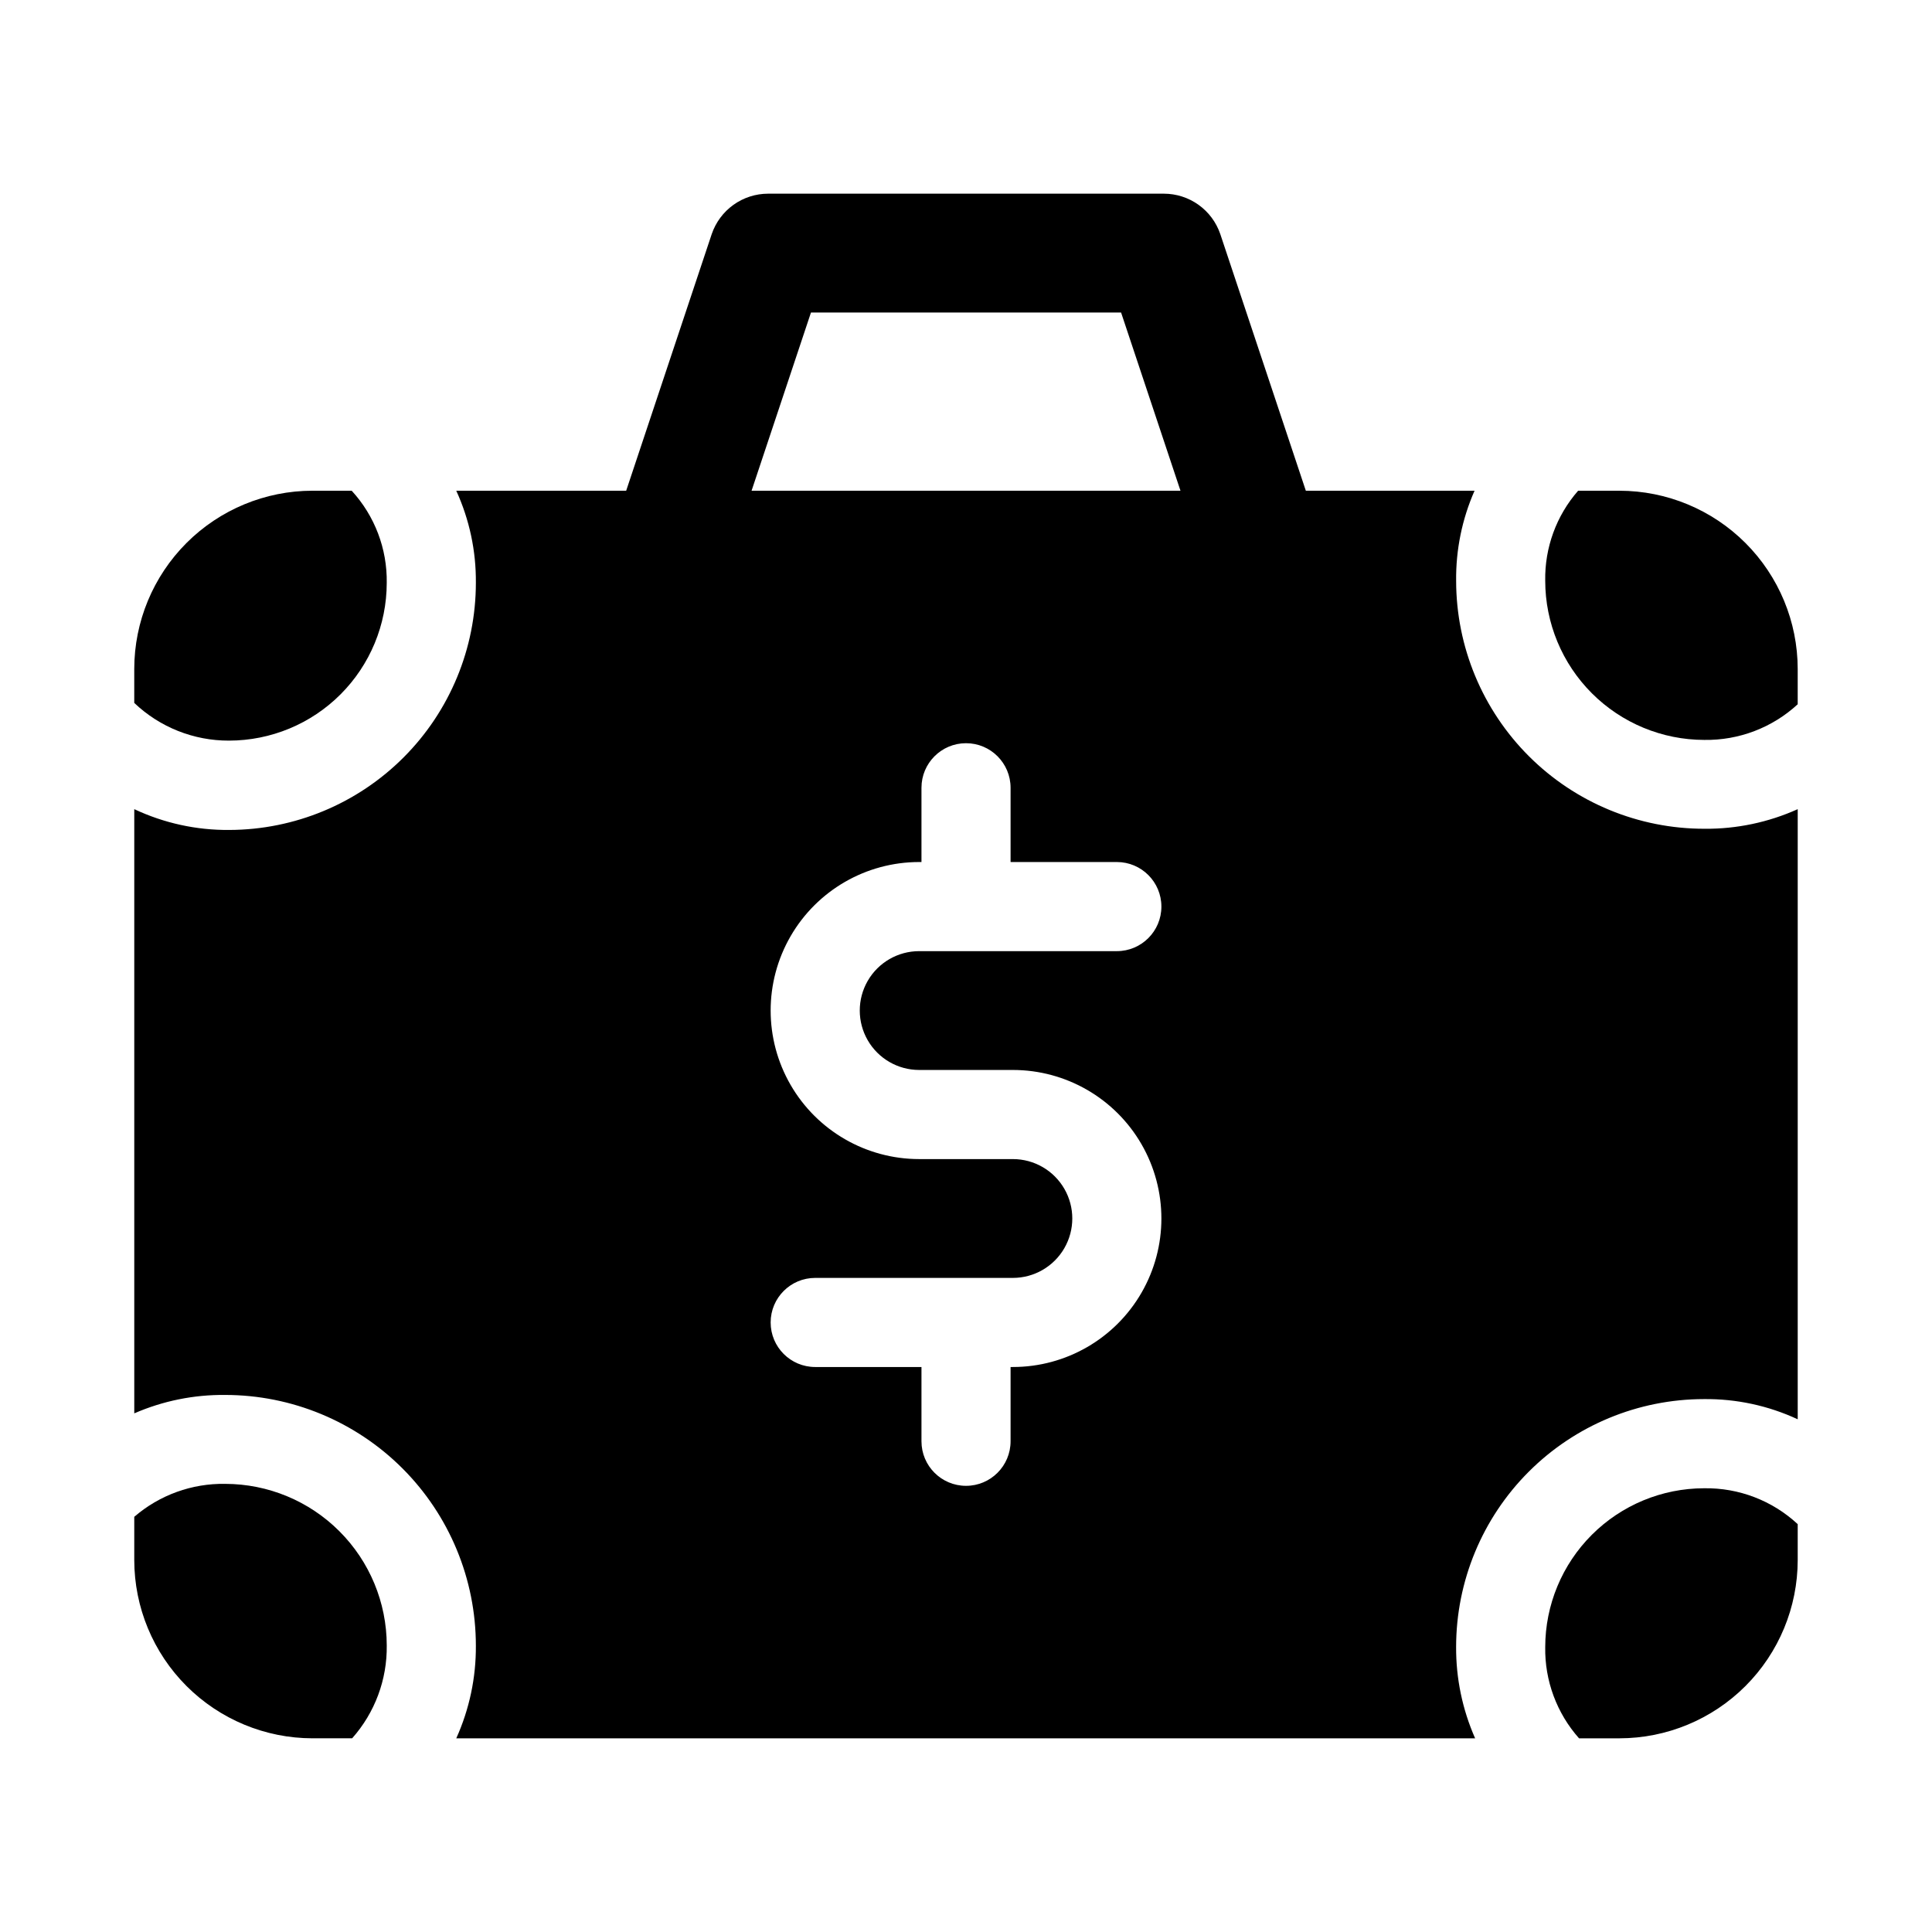
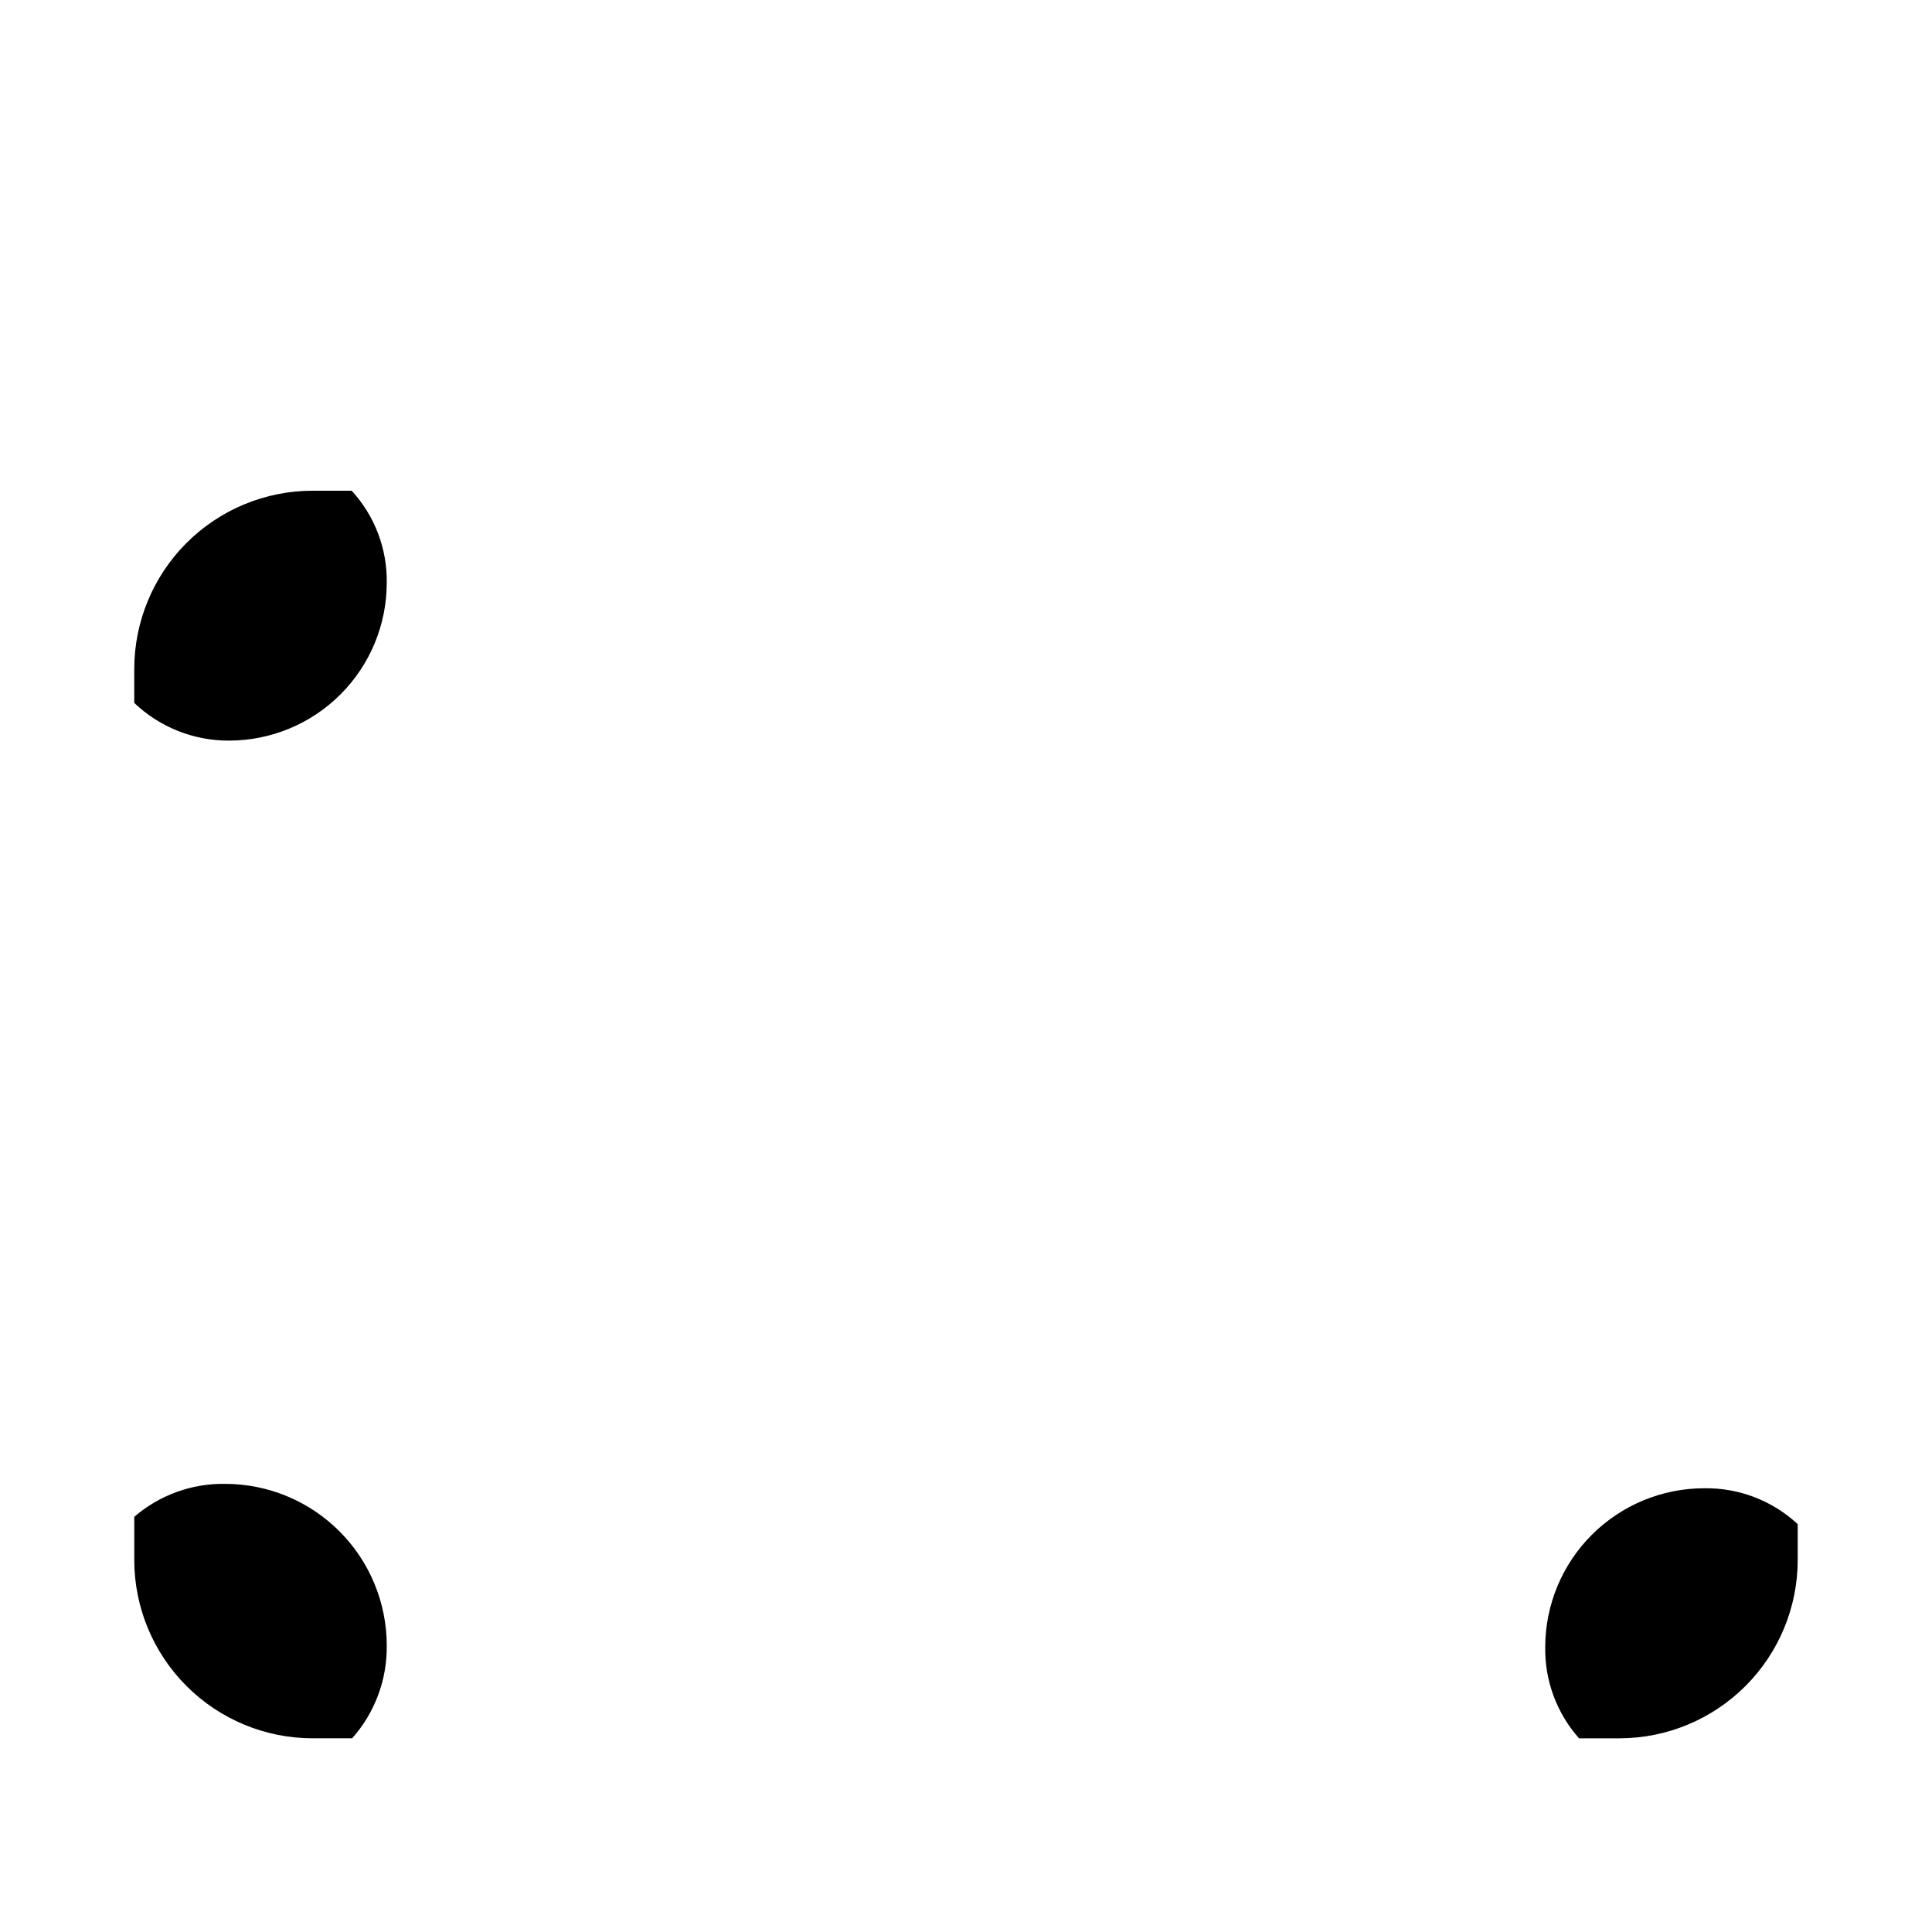
<svg xmlns="http://www.w3.org/2000/svg" fill="#000000" width="800px" height="800px" version="1.1" viewBox="144 144 512 512">
  <g>
-     <path d="m595.7 363.63c-17.43 0.016-34.156-6.891-46.496-19.199-12.34-12.312-19.289-29.02-19.312-46.453-0.102-8.234 1.562-16.395 4.879-23.93h-44.711l-22.672-68.016c-1.062-3.121-3.078-5.832-5.762-7.754-2.68-1.918-5.894-2.949-9.195-2.953h-104.86c-3.297 0.004-6.516 1.035-9.195 2.953-2.684 1.922-4.695 4.633-5.762 7.754l-22.672 68.016h-45.027c3.496 7.656 5.269 15.984 5.195 24.402-0.004 17.344-6.883 33.973-19.133 46.25-12.246 12.277-28.863 19.199-46.203 19.246-8.707 0.078-17.316-1.805-25.191-5.512v160.12c7.598-3.305 15.805-4.969 24.09-4.879 17.617 0.004 34.516 7.004 46.977 19.461 12.457 12.461 19.457 29.359 19.461 46.977 0.059 8.465-1.715 16.844-5.195 24.562h270.01c-3.371-7.637-5.09-15.898-5.039-24.246 0.016-17.406 6.938-34.098 19.246-46.406 12.309-12.309 29-19.23 46.406-19.246 8.59-0.098 17.09 1.73 24.875 5.352v-161.69c-7.766 3.496-16.199 5.269-24.719 5.195zm-208.11 63.922h24.832c14.062 0 27.055 7.5 34.086 19.68 7.031 12.18 7.031 27.184 0 39.359-7.031 12.18-20.023 19.68-34.086 19.68h-0.609v19.68c0 6.523-5.285 11.809-11.805 11.809-6.523 0-11.809-5.285-11.809-11.809v-19.68h-28.16c-6.523 0-11.809-5.285-11.809-11.809 0-6.519 5.285-11.805 11.809-11.805h52.383c5.625 0 10.824-3.004 13.637-7.875s2.812-10.871 0-15.742c-2.812-4.871-8.012-7.871-13.637-7.871h-24.832c-14.062 0-27.055-7.504-34.086-19.68-7.031-12.18-7.031-27.184 0-39.363 7.031-12.176 20.023-19.68 34.086-19.68h0.609v-19.68c0-6.519 5.285-11.809 11.809-11.809 6.519 0 11.805 5.289 11.805 11.809v19.68h28.16c6.523 0 11.809 5.289 11.809 11.809 0 6.523-5.285 11.809-11.809 11.809h-52.383c-5.625 0-10.82 3-13.633 7.871s-2.812 10.875 0 15.746c2.812 4.871 8.008 7.871 13.633 7.871zm-44.418-153.5 15.742-47.23h82.184l15.742 47.23z" />
-     <path d="m573.18 274.05h-10.961c-5.773 6.598-8.879 15.109-8.719 23.875 0.012 11.18 4.457 21.895 12.359 29.797 7.906 7.906 18.621 12.352 29.797 12.363 9.16 0.145 18.023-3.238 24.754-9.445v-9.359c-0.012-12.523-4.992-24.527-13.848-33.383-8.855-8.855-20.859-13.836-33.383-13.848z" />
    <path d="m203.69 537.24c-8.836-0.152-17.418 2.957-24.109 8.73v11.465c0.012 12.523 4.996 24.531 13.848 33.383 8.855 8.855 20.863 13.836 33.383 13.852h10.508c6.023-6.773 9.297-15.559 9.172-24.625-0.012-11.348-4.523-22.227-12.551-30.25-8.023-8.027-18.902-12.539-30.25-12.555z" />
    <path d="m553.5 580.5c-0.145 8.895 3.055 17.52 8.961 24.172h10.719c12.523-0.016 24.527-4.996 33.383-13.852 8.855-8.852 13.836-20.859 13.848-33.383v-9.523c-6.734-6.254-15.625-9.66-24.816-9.508-11.16 0.012-21.859 4.449-29.75 12.34-7.894 7.894-12.332 18.594-12.344 29.754z" />
    <path d="m246.49 298.49c0.148-9.039-3.176-17.785-9.289-24.445h-10.391c-12.52 0.012-24.527 4.992-33.383 13.848-8.852 8.855-13.836 20.859-13.848 33.383v9.004c6.769 6.449 15.773 10.027 25.121 9.992 11.082-0.012 21.703-4.414 29.535-12.25 7.836-7.832 12.242-18.453 12.254-29.531z" />
  </g>
</svg>